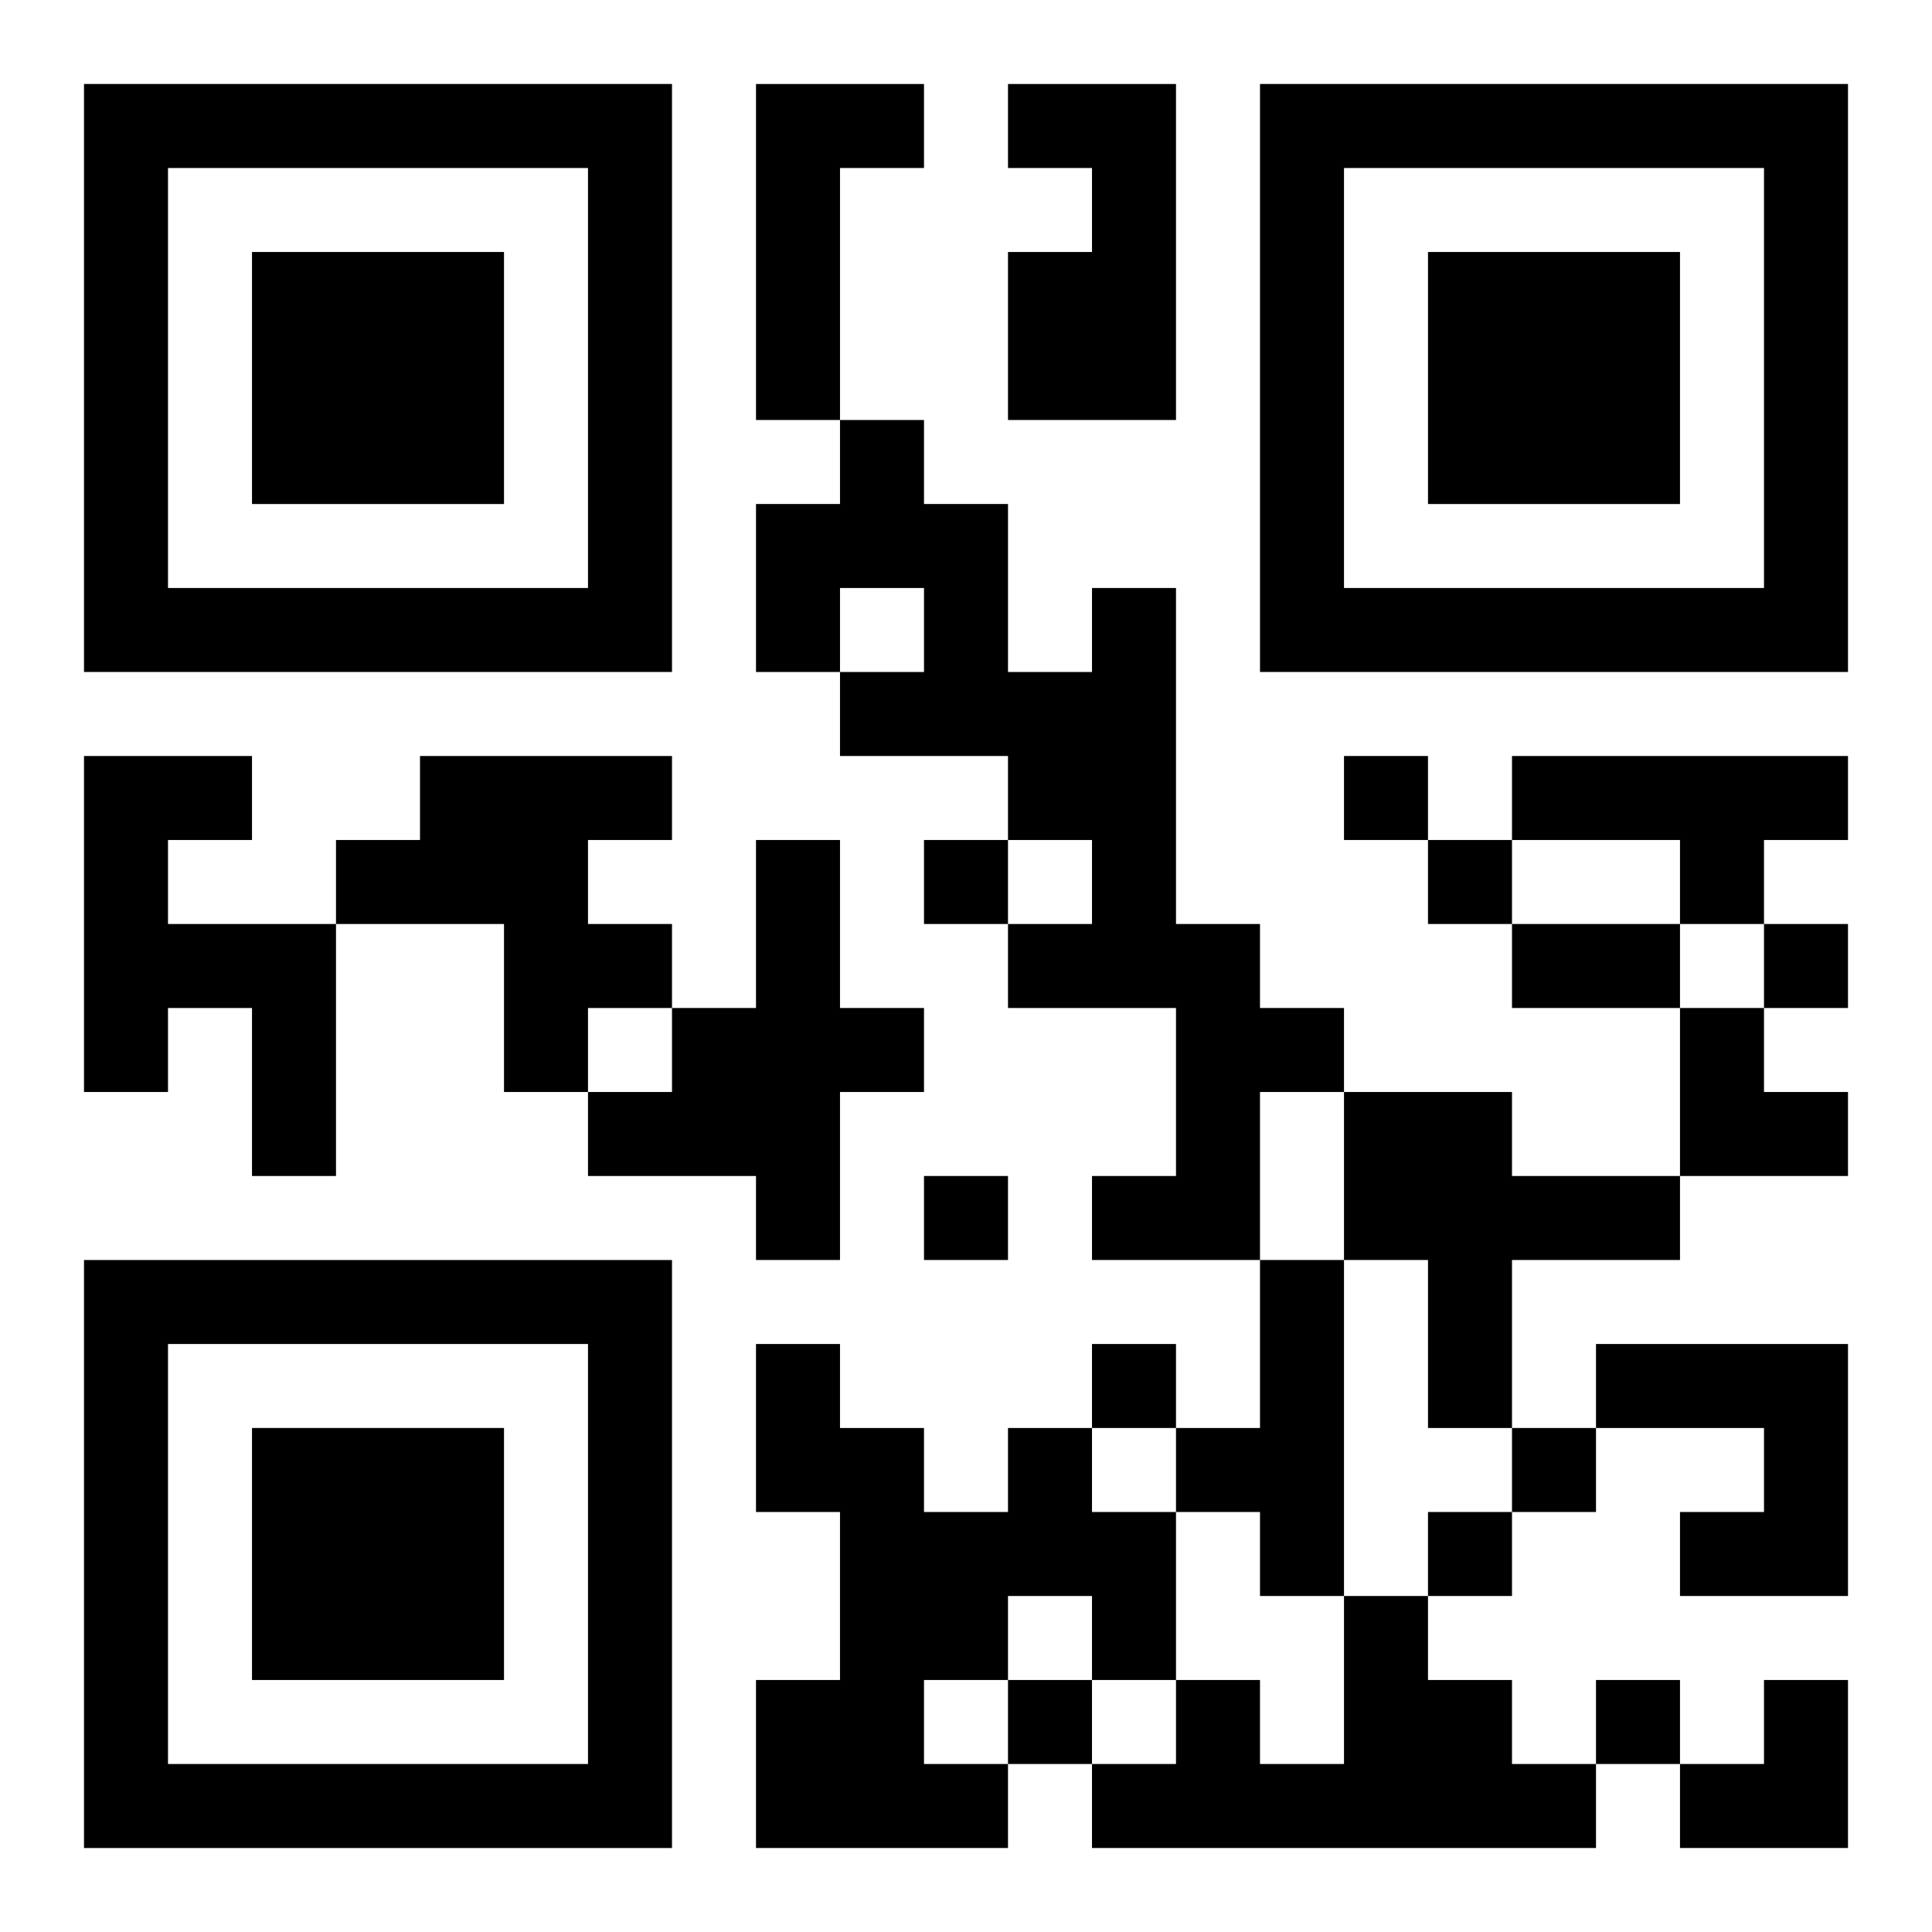
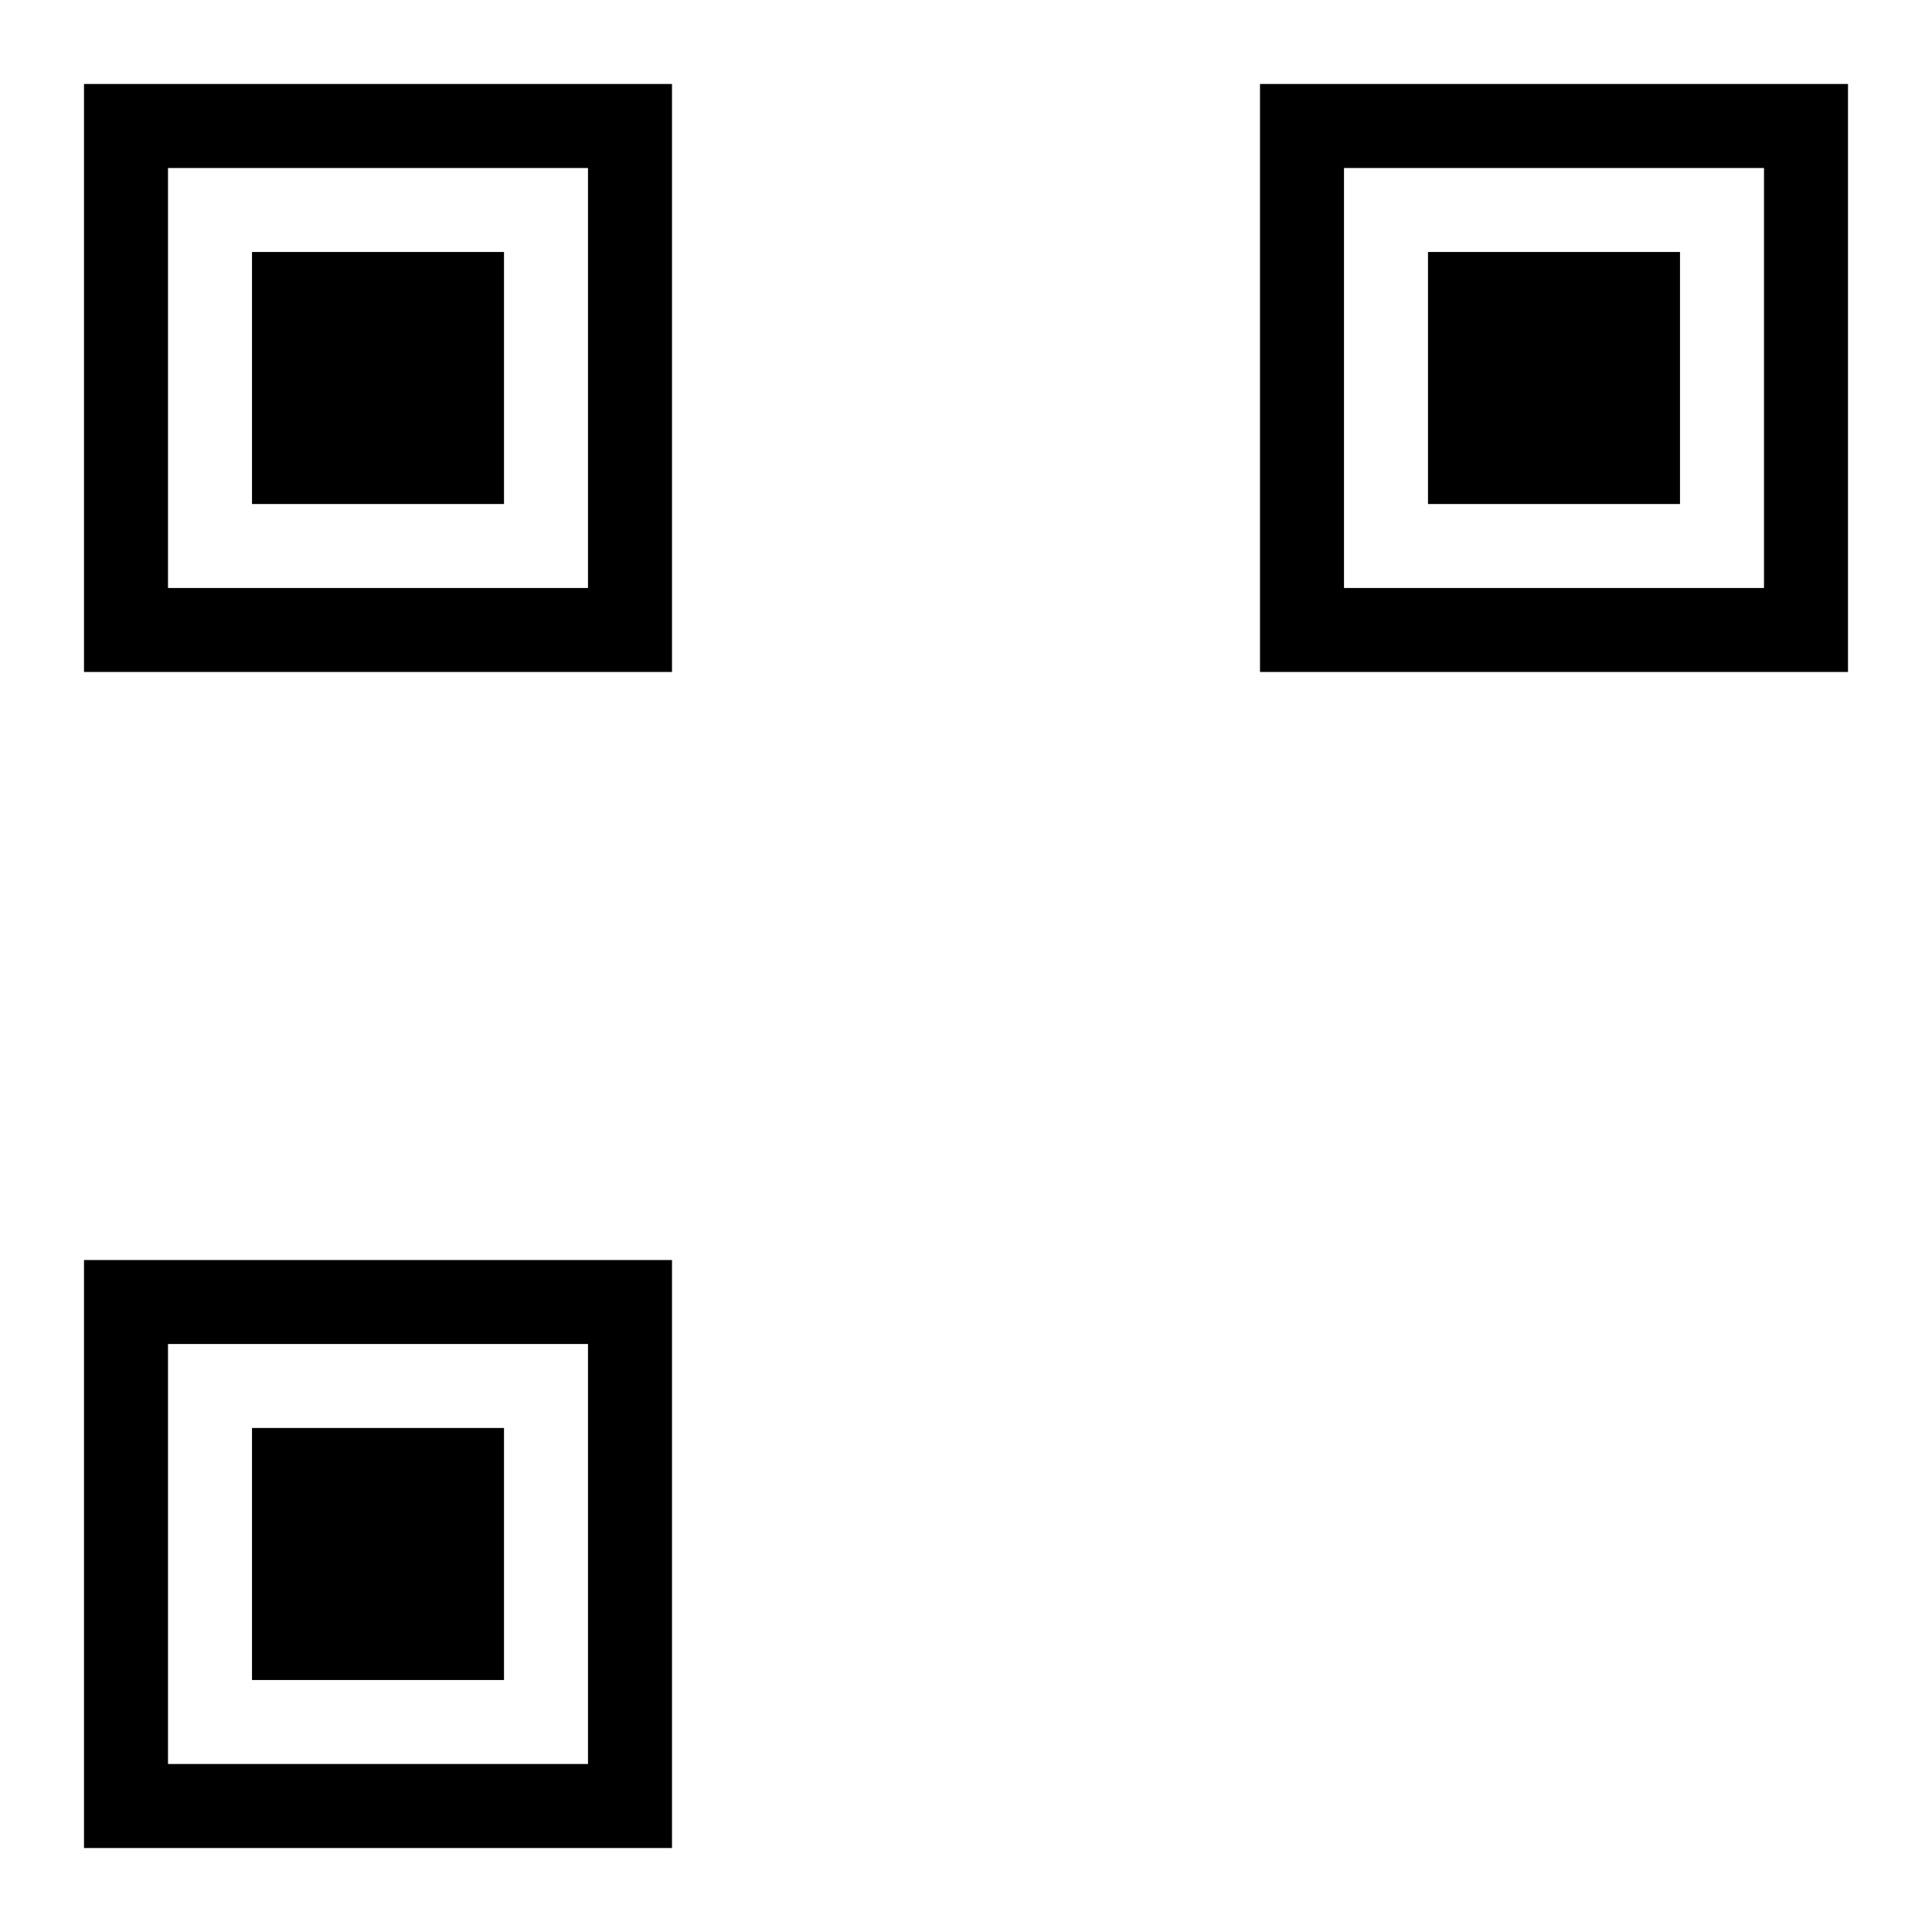
<svg xmlns="http://www.w3.org/2000/svg" xmlns:xlink="http://www.w3.org/1999/xlink" width="250" height="250" baseProfile="full" version="1.1" viewBox="-1 -1 23 23">
  <symbol id="a">
-     <path d="m0 7v7h7v-7h-7zm1 1h5v5h-5v-5zm1 1v3h3v-3h-3z" />
+     <path d="m0 7v7h7v-7zm1 1h5v5h-5v-5zm1 1v3h3v-3h-3z" />
  </symbol>
  <use y="-7" xlink:href="#a" />
  <use y="7" xlink:href="#a" />
  <use x="14" y="-7" xlink:href="#a" />
-   <path d="m8 0h2v1h-1v3h-1v-4m3 0h2v4h-2v-2h1v-1h-1v-1m1 6h1v4h1v1h1v1h-1v2h-2v-1h1v-2h-2v-1h1v-1h-1v-1h-2v-1h1v-1h-1v1h-1v-2h1v-1h1v1h1v2h1v-1m-12 2h2v1h-1v1h2v3h-1v-2h-1v1h-1v-4m4 0h3v1h-1v1h1v1h-1v1h-1v-2h-2v-1h1v-1m13 0h4v1h-1v1h-1v-1h-2v-1m-9 1h1v2h1v1h-1v2h-1v-1h-2v-1h1v-1h1v-2m7 3h2v1h2v1h-2v2h-1v-2h-1v-2m-1 2h1v4h-1v-1h-1v-1h1v-2m4 1h3v3h-2v-1h1v-1h-2v-1m-7 1h1v1h1v2h-1v-1h-1v1h-1v1h1v1h-3v-2h1v-2h-1v-2h1v1h1v1h1v-1m4 2h1v1h1v1h1v1h-6v-1h1v-1h1v1h1v-2m0-10v1h1v-1h-1m-5 1v1h1v-1h-1m6 0v1h1v-1h-1m4 1v1h1v-1h-1m-10 3v1h1v-1h-1m2 2v1h1v-1h-1m5 1v1h1v-1h-1m-1 1v1h1v-1h-1m-5 2v1h1v-1h-1m7 0v1h1v-1h-1m-1-9h2v1h-2v-1m2 1h1v1h1v1h-2zm0 8m1 0h1v2h-2v-1h1z" />
</svg>